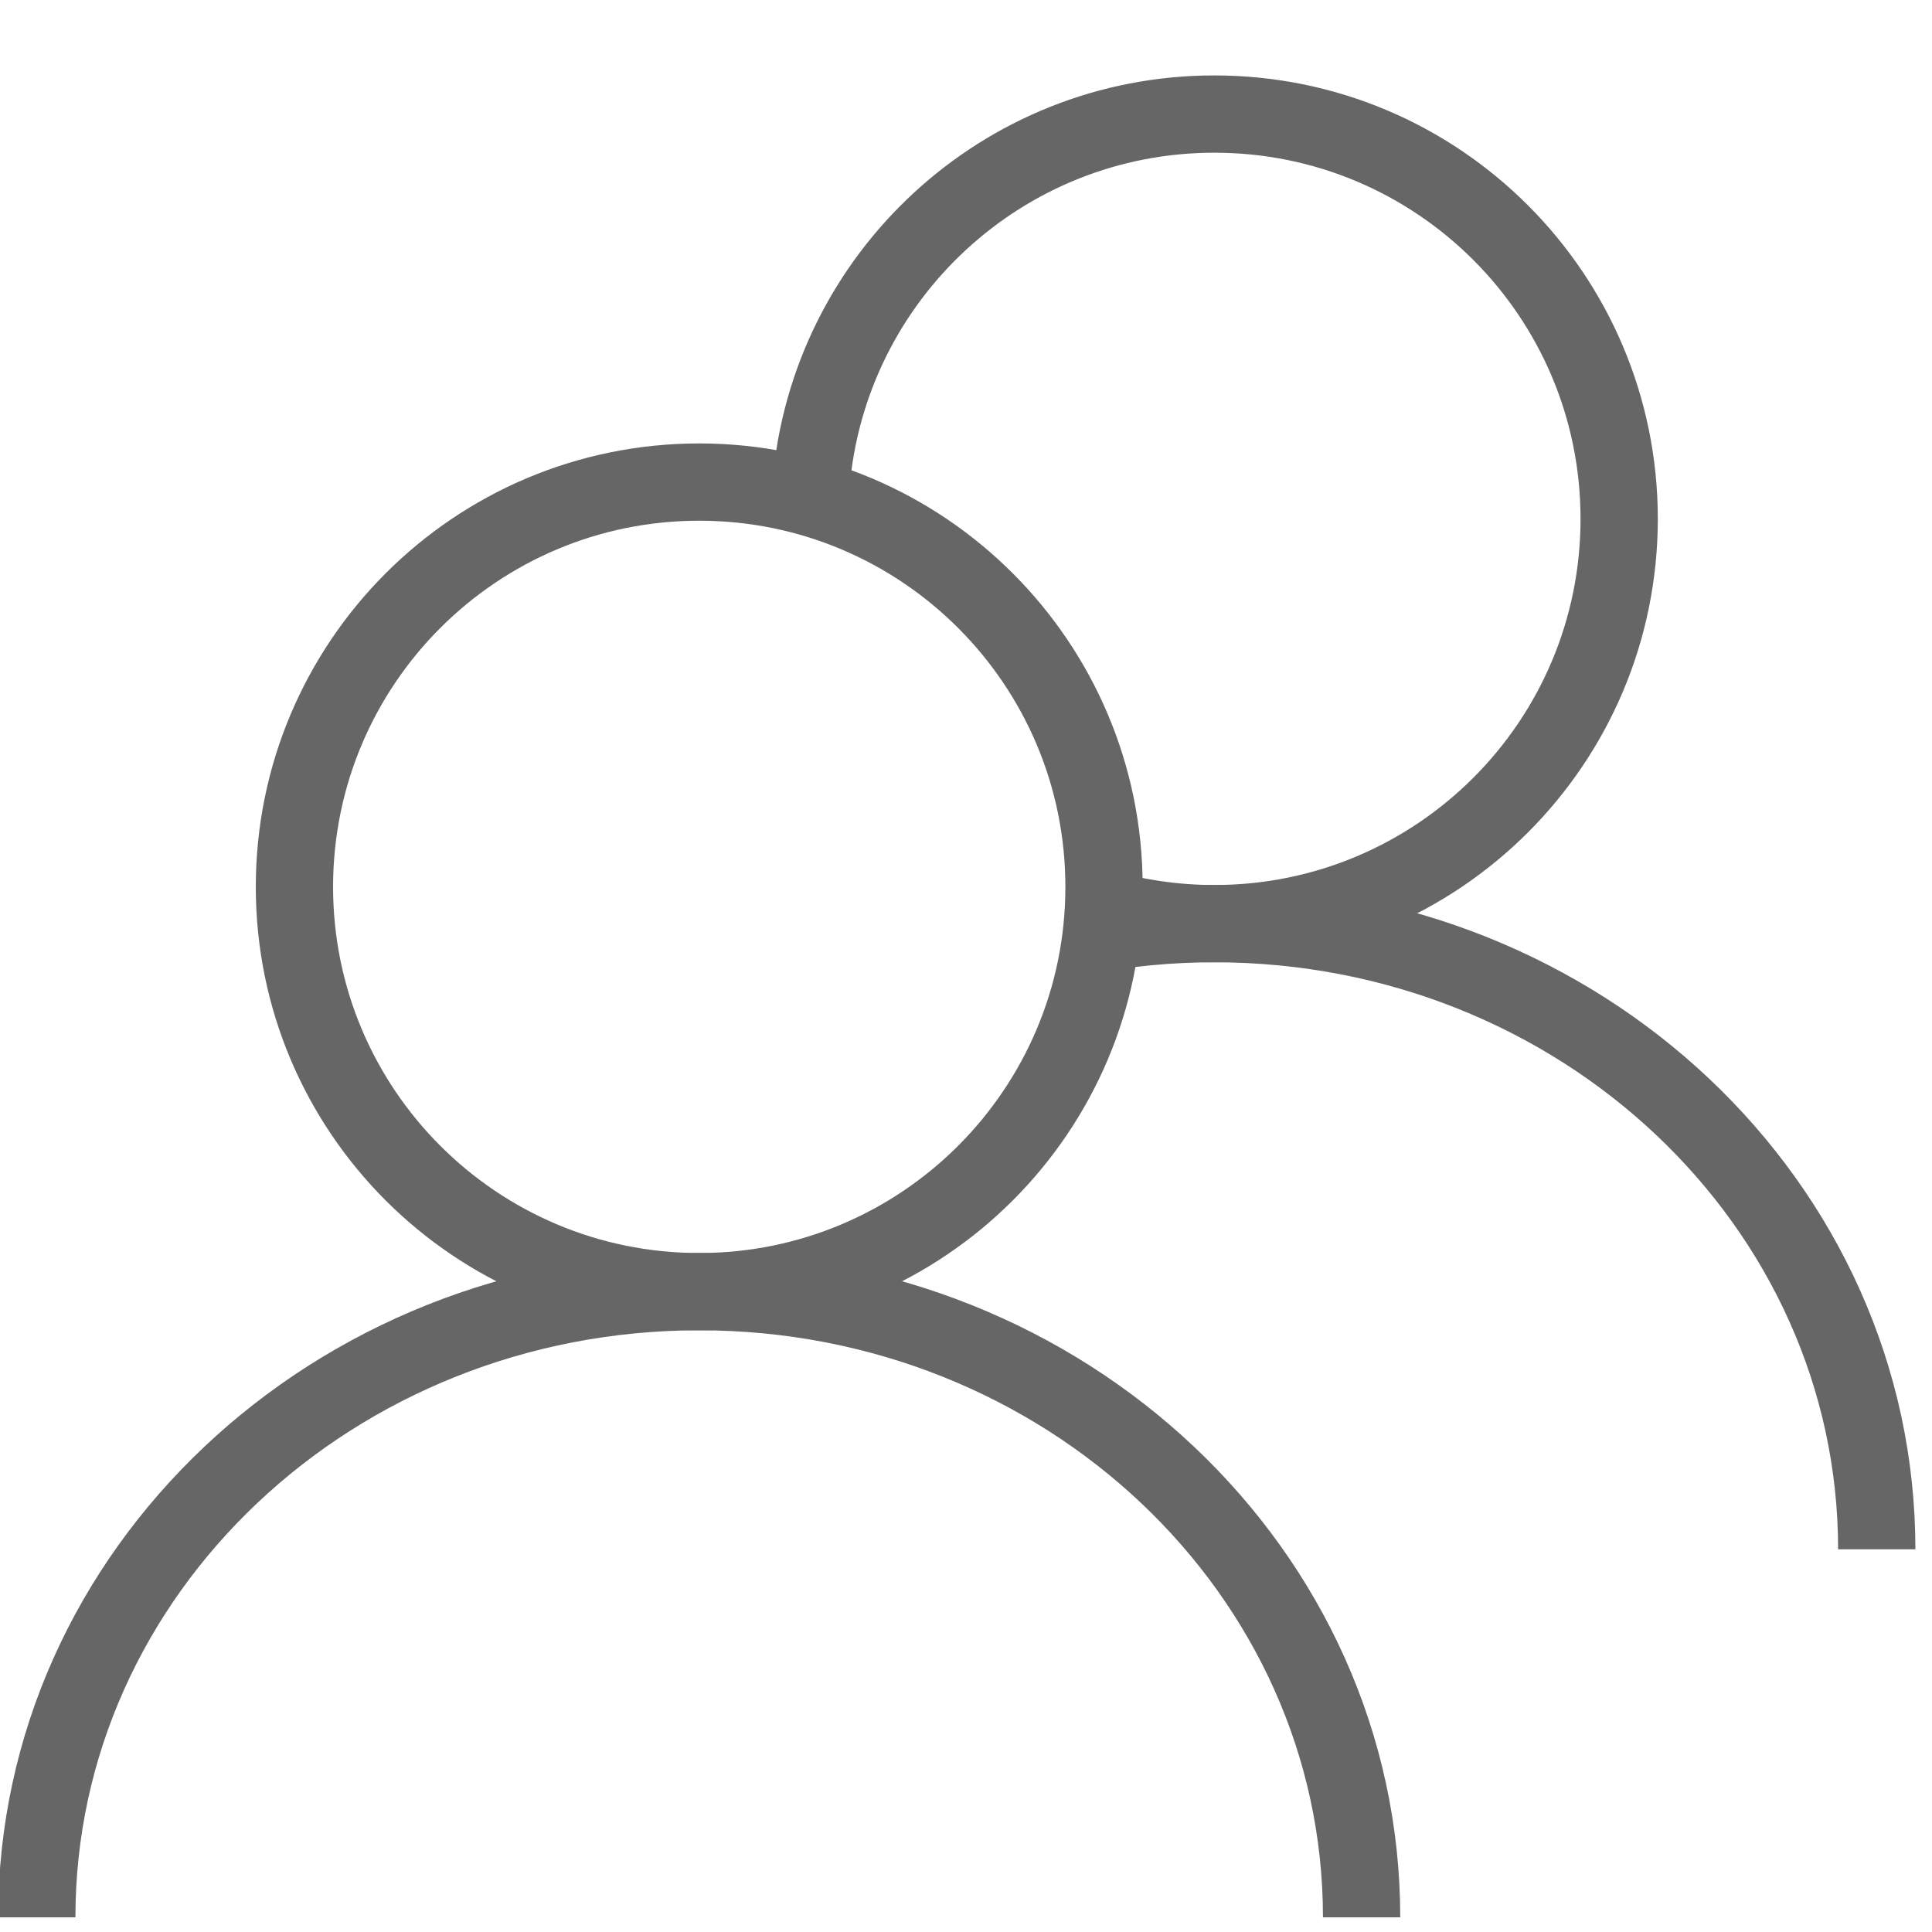
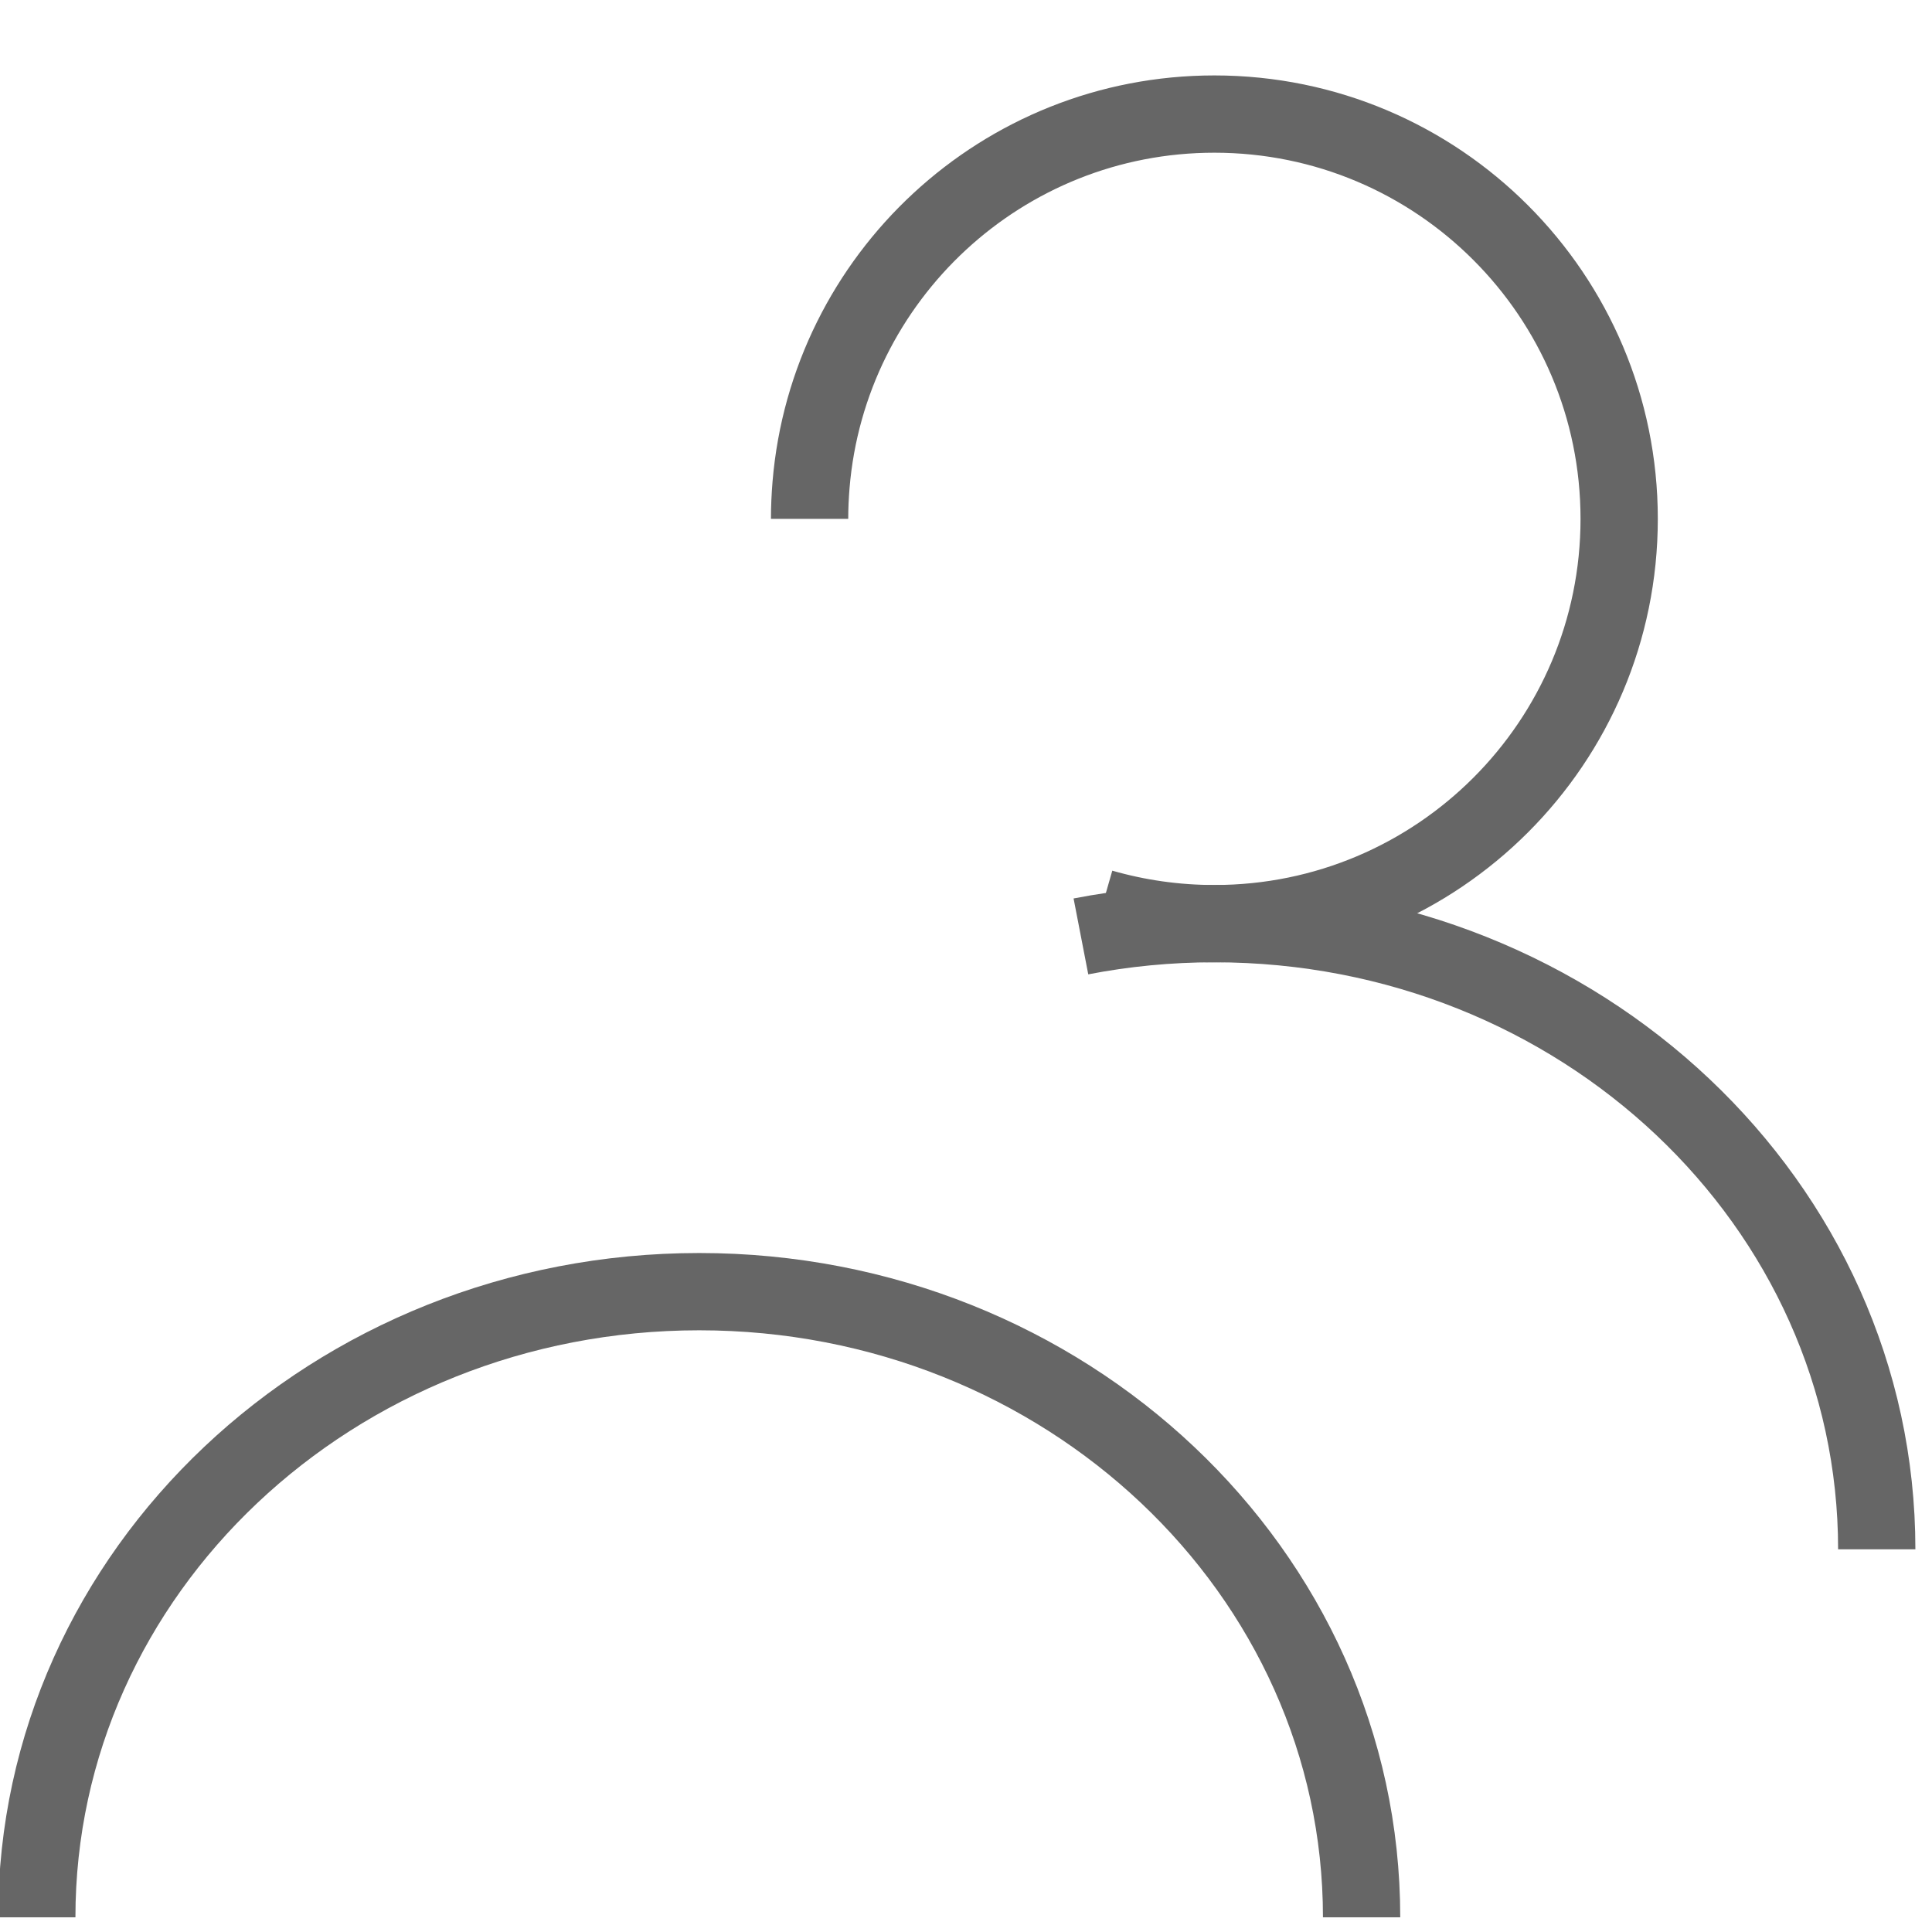
<svg xmlns="http://www.w3.org/2000/svg" width="25px" height="25px" viewBox="0 0 25 25" version="1.1">
  <title>icon_feature_sleeps_25x25</title>
  <desc>Created with Sketch.</desc>
  <g id="icon_feature_sleeps" stroke="none" stroke-width="1" fill="none" fill-rule="evenodd">
    <g id="Group-9" transform="translate(0, 1)" stroke="#666666">
      <path d="M0.476,23.81 C0.476,19.339 4.313,15.714 9.048,15.714 C13.782,15.714 17.619,19.339 17.619,23.81" id="Stroke-1" />
-       <path d="M14.286,10.476 C14.286,13.37 11.94,15.714 9.048,15.714 C6.155,15.714 3.81,13.37 3.81,10.476 C3.81,7.583 6.155,5.238 9.048,5.238 C11.94,5.238 14.286,7.583 14.286,10.476 Z" id="Stroke-3" />
      <path d="M13.987,11.117 C14.545,11.009 15.122,10.952 15.714,10.952 C20.448,10.952 24.285,14.577 24.285,19.048" id="Stroke-5" />
      <path d="M10.476,5.714 C10.476,5.566 10.483,5.418 10.495,5.272 C10.719,2.586 12.97,0.476 15.714,0.476 C18.607,0.476 20.952,2.821 20.952,5.714 C20.952,8.608 18.607,10.952 15.714,10.952 C15.209,10.952 14.718,10.88 14.255,10.747" id="Stroke-7" />
    </g>
  </g>
</svg>